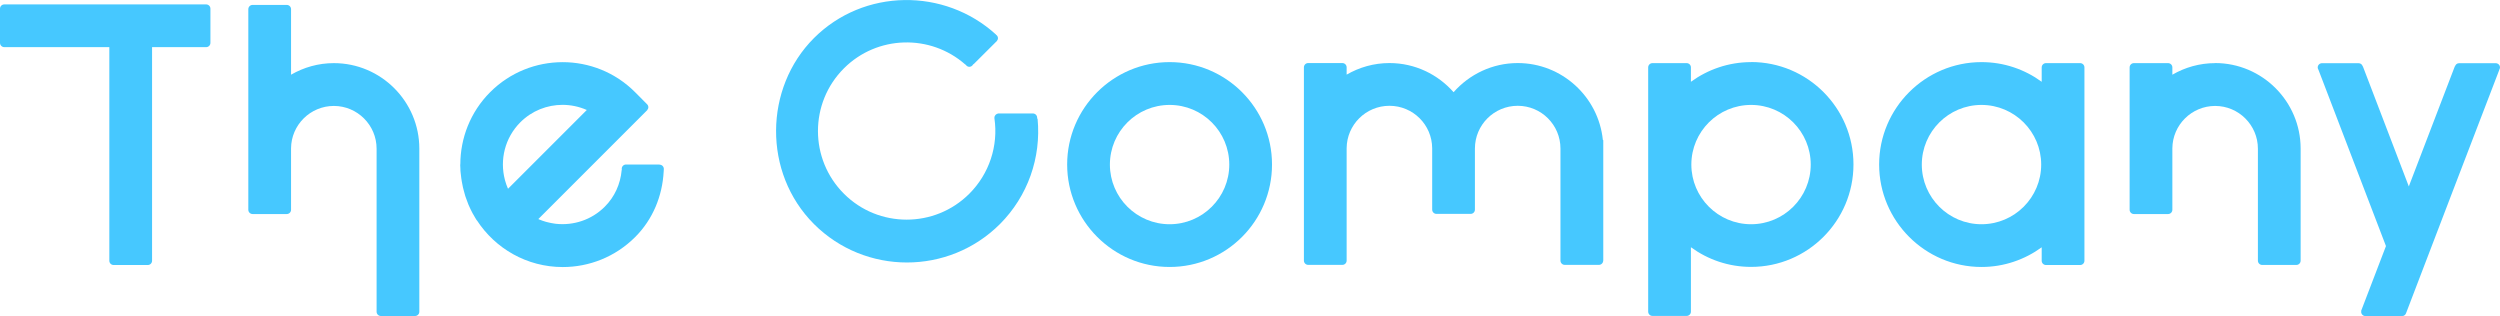
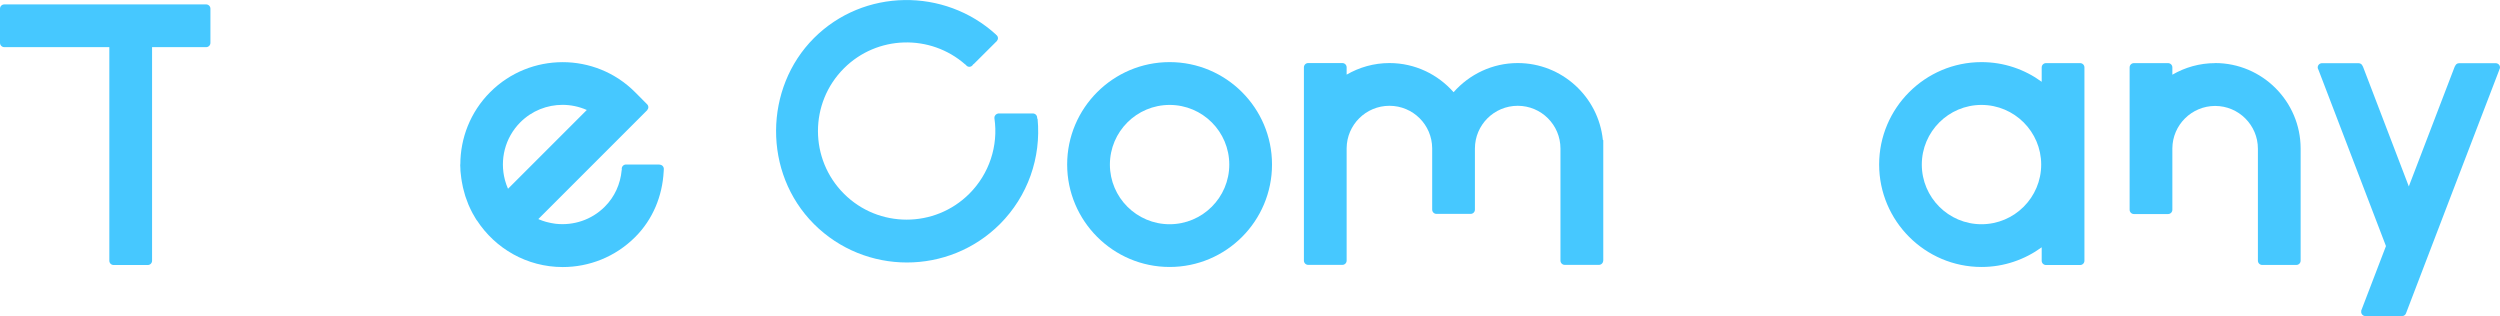
<svg xmlns="http://www.w3.org/2000/svg" id="_レイヤー_2" viewBox="0 0 345.73 43.71">
  <defs>
    <style>.cls-1{fill:#46c8ff;stroke-width:0px;}</style>
  </defs>
  <g id="_レイヤー_2-2">
    <g id="_レイヤー_1-2">
-       <path class="cls-1" d="M57.99,20.56c0-6.52-5.3-11.83-11.82-11.83-2.16,0-4.17.59-5.92,1.6V1.27c0-.33-.27-.59-.59-.59h-4.73c-.33,0-.59.27-.59.59v27.74c0,.33.27.59.59.59h4.73c.33,0,.59-.27.59-.59v-8.49c.02-3.24,2.67-5.87,5.92-5.87s5.91,2.65,5.91,5.91v22.55c0,.33.27.59.59.59h4.73c.33,0,.59-.27.59-.59,0,0,0-22.55,0-22.55Z" />
      <path class="cls-1" d="M306.34,8.73c-2.16,0-4.17.59-5.92,1.6v-1.01c0-.33-.27-.59-.59-.59h-4.73c-.33,0-.59.27-.59.59v19.69c0,.33.27.59.59.59h4.73c.33,0,.59-.27.59-.59v-8.49c.02-3.24,2.67-5.87,5.92-5.87s5.91,2.65,5.91,5.91v15.49c0,.33.27.59.59.59h4.73c.33,0,.59-.27.59-.59v-15.5c0-6.52-5.31-11.83-11.83-11.83h0Z" />
      <path class="cls-1" d="M161.75,8.59c-7.82,0-14.17,6.36-14.17,14.16s6.35,14.17,14.17,14.17,14.16-6.35,14.16-14.17-6.35-14.16-14.16-14.16ZM161.75,31.01c-4.55,0-8.26-3.7-8.26-8.25s3.7-8.25,8.26-8.25,8.25,3.7,8.25,8.25-3.7,8.25-8.25,8.25Z" />
-       <path class="cls-1" d="M242.16,8.59c-3.11,0-5.98,1.02-8.32,2.72v-1.99c0-.33-.27-.59-.59-.59h-4.73c-.33,0-.59.27-.59.59v33.78c0,.33.27.59.59.59h4.73c.33,0,.59-.27.59-.59v-8.91c2.34,1.71,5.21,2.72,8.32,2.72,7.81,0,14.16-6.35,14.16-14.17s-6.35-14.16-14.16-14.16h0ZM242.16,31.01c-4.55,0-8.26-3.7-8.26-8.25s3.7-8.25,8.26-8.25,8.25,3.7,8.25,8.25-3.7,8.25-8.25,8.25Z" />
      <path class="cls-1" d="M143.45,16.42c0-.06-.02-.14-.02-.14,0-.33-.27-.59-.59-.59h-4.79c-.3.05-.53.29-.53.59v.06s-.02-.09,0,.01c.56,3.83-.72,7.69-3.47,10.44-4.78,4.78-12.57,4.78-17.34,0-4.79-4.78-4.79-12.56,0-17.34,4.59-4.59,11.96-4.77,16.77-.54.03.02.05.03.08.05.11.16.28.28.49.28.23,0,.43-.14.53-.34l.08-.04,3.2-3.19c.09-.12.15-.25.15-.39,0-.2-.11-.38-.27-.48v-.02c-7.13-6.5-18.3-6.39-25.18.49-6.88,6.88-7.08,18.62,0,25.71,3.54,3.54,8.2,5.32,12.86,5.32s9.31-1.77,12.86-5.31c3.86-3.87,5.72-9.19,5.21-14.56h-.05,0Z" />
      <path class="cls-1" d="M345.63,9.63c.06-.09.1-.19.1-.3,0-.33-.27-.59-.59-.59h-5.07c-.27,0-.48.18-.56.42l-.03.02-6.36,16.6-6.35-16.59-.03-.02c-.07-.25-.29-.43-.56-.43h-5.07c-.33,0-.59.27-.59.59,0,.12.04.22.1.31l9.34,24.39-3.43,8.95.02.03s-.02.07-.02.11c0,.33.27.59.59.59h5.07c.27,0,.49-.18.56-.43s12.89-33.64,12.89-33.64h-.01Z" />
      <path class="cls-1" d="M28.51.61H.59c-.33,0-.59.27-.59.59v4.73c0,.33.27.59.59.59h14.53v29.54c0,.33.27.59.59.59h4.73c.33,0,.59-.27.59-.59V6.52h7.48c.33,0,.59-.27.59-.59V1.2c0-.33-.27-.59-.59-.59Z" />
      <path class="cls-1" d="M91.19,22.75h-4.62c-.33,0-.59.27-.59.59,0,.04.01.07.02.11,0-.01-.02-.05-.03.1-.17,1.88-.96,3.67-2.34,5.04-1.84,1.84-4.34,2.62-6.75,2.36-.09,0-.18-.03-.27-.04-.27-.04-.54-.09-.81-.16-.11-.03-.22-.05-.32-.08-.32-.09-.63-.2-.94-.33-.03-.01-.06-.03-.09-.05l15.06-15.06v-.02c.09-.1.15-.23.15-.38,0-.17-.07-.32-.19-.43s-1.65-1.66-1.65-1.66c-5.52-5.53-14.51-5.52-20.03,0-2.76,2.76-4.13,6.39-4.13,10.01h-.02c0,.2.02.4.03.6,0,.17,0,.34.03.51.02.26.05.53.09.79.02.16.05.33.08.49.04.26.09.52.15.77.04.17.08.33.13.5.06.24.13.48.2.72.07.21.15.42.23.63.07.19.13.38.21.56.17.39.35.77.55,1.15.05.09.11.18.16.27.14.24.27.49.43.73h.02c2.53,3.89,6.9,6.46,11.87,6.46,3.63,0,7.25-1.38,10.02-4.15,2.45-2.45,3.76-5.68,3.94-9.06.02-.32.02-.36.02-.36,0-.33-.27-.59-.59-.59l-.02-.02h0ZM70.23,26.05c-.15-.34-.27-.69-.37-1.05-.01-.05-.02-.09-.04-.14-.72-2.75-.01-5.8,2.14-7.95,1.61-1.61,3.72-2.41,5.83-2.41,1.15,0,2.29.24,3.36.71l-10.89,10.89s-.02-.04-.03-.06h0Z" />
      <path class="cls-1" d="M221.72,36.06v-16.66l-.06-.06c-.61-5.95-5.66-10.62-11.77-10.62-3.53,0-6.7,1.57-8.87,4.03-2.17-2.46-5.33-4.03-8.87-4.03-2.16,0-4.17.59-5.92,1.6v-1.01c0-.33-.27-.59-.59-.59h-4.73c-.33,0-.59.27-.59.59v26.73c0,.33.27.59.59.59h4.73c.33,0,.59-.27.59-.59v-15.54c.02-3.24,2.66-5.87,5.92-5.87s5.89,2.63,5.91,5.87v8.49c0,.33.27.59.59.59h4.73c.33,0,.59-.27.59-.59v-8.45c0-3.26,2.65-5.91,5.92-5.91s5.91,2.65,5.91,5.91v15.5c0,.33.27.59.59.59h4.73c.33,0,.59-.27.59-.59v.02h.01Z" />
      <path class="cls-1" d="M287.67,8.73h-4.73c-.33,0-.59.27-.59.59v1.99c-2.34-1.71-5.21-2.72-8.32-2.72-7.81,0-14.16,6.36-14.16,14.16s6.35,14.17,14.16,14.17c3.11,0,5.98-1.02,8.32-2.72v1.86c0,.33.27.59.59.59h4.73c.33,0,.59-.27.59-.59V9.32c0-.33-.27-.59-.59-.59ZM274.02,31.01c-4.55,0-8.25-3.7-8.25-8.25s3.7-8.25,8.25-8.25,8.26,3.7,8.26,8.25-3.7,8.25-8.26,8.25Z" />
    </g>
  </g>
</svg>